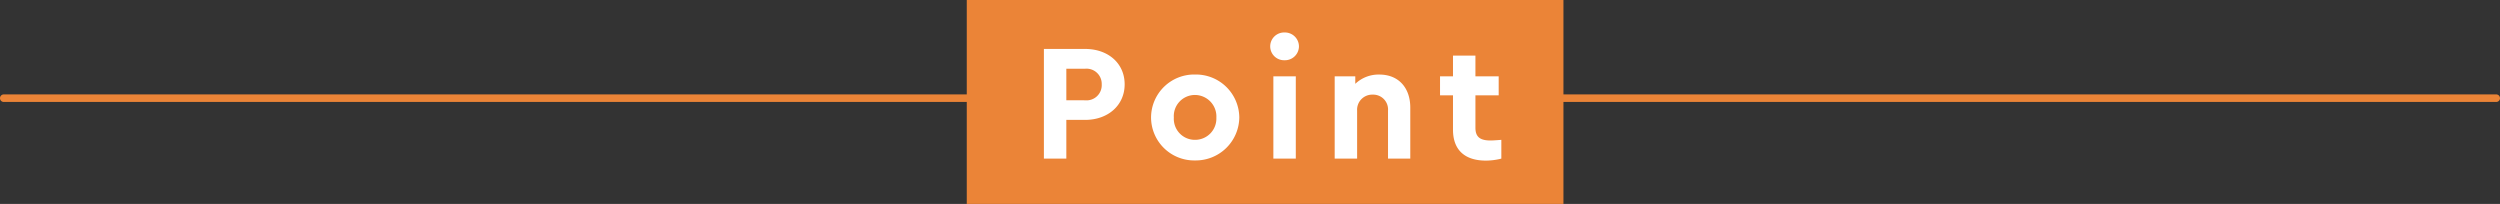
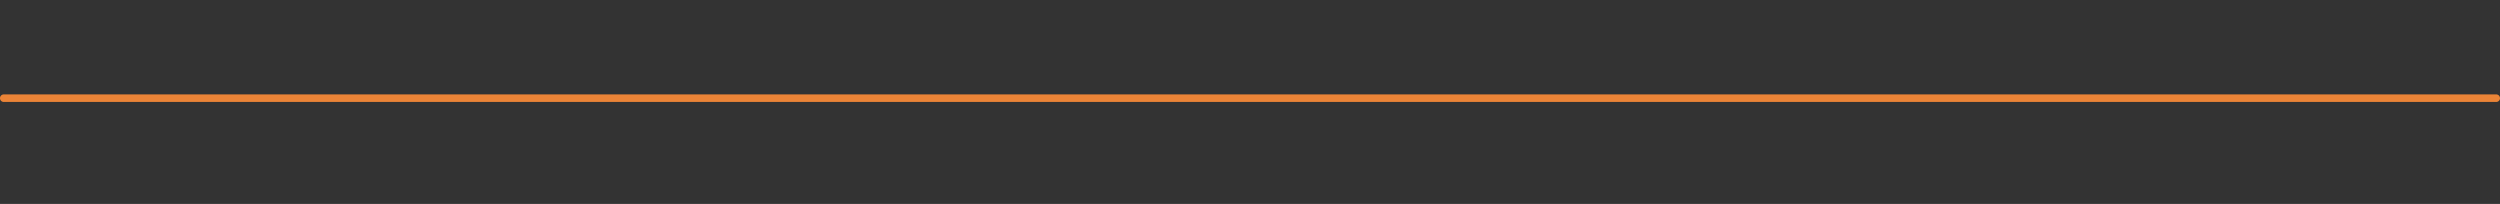
<svg xmlns="http://www.w3.org/2000/svg" width="331" height="27" viewBox="0 0 331 27">
  <rect x="0" y="0" width="331" height="27" fill="#333333" stroke="none" />
  <g id="ttl_sub_point" transform="translate(4231.071 -2823.198)">
    <path id="パス_504" data-name="パス 504" d="M1120,3102.777H790a.5.5,0,0,1,0-1h330a.5.5,0,0,1,0,1Z" transform="translate(-5020.571 -266.079)" fill="#eb8437" />
-     <path id="パス_557" data-name="パス 557" d="M0,0H79V27H0Z" transform="translate(-4103.071 2823.198)" fill="#eb8437" />
-     <path id="パス_558" data-name="パス 558" d="M-29.788,0h2.97V-5.126h2.486c3.036,0,5.236-1.936,5.236-4.708,0-2.794-2.2-4.686-5.236-4.686h-5.456Zm2.97-7.722V-11.9h2.486a2.012,2.012,0,0,1,2.2,2.068,2.011,2.011,0,0,1-2.2,2.112ZM-15.6-5.456A5.71,5.71,0,0,0-9.79.242a5.767,5.767,0,0,0,5.874-5.7,5.744,5.744,0,0,0-5.852-5.676A5.711,5.711,0,0,0-15.6-5.456Zm8.646.022A2.813,2.813,0,0,1-9.768-2.486a2.787,2.787,0,0,1-2.816-2.948A2.8,2.8,0,0,1-9.768-8.426,2.851,2.851,0,0,1-6.952-5.434ZM.594,0h2.97V-10.89H.594ZM.176-14.85a1.837,1.837,0,0,0,1.892,1.826A1.856,1.856,0,0,0,3.982-14.85,1.86,1.86,0,0,0,2.068-16.7,1.841,1.841,0,0,0,.176-14.85Zm18.546,8.1c0-2.64-1.562-4.378-4.092-4.378A4.452,4.452,0,0,0,11.44-9.9v-.99H8.712V0h2.97V-6.358A2,2,0,0,1,13.75-8.47a1.964,1.964,0,0,1,2.024,2.112V0h2.948ZM30.778-2.486c-.77.066-1.232.088-1.408.088-1.408,0-2.024-.462-2.024-1.694v-4.29h3.08V-10.89h-3.08v-2.75h-2.97v2.75H22.66v2.508h1.716v4.554c0,2.728,1.606,4.092,4.356,4.092A8.425,8.425,0,0,0,30.778,0Z" transform="translate(-4063.071 2844.198)" fill="#fff" />
  </g>
</svg>